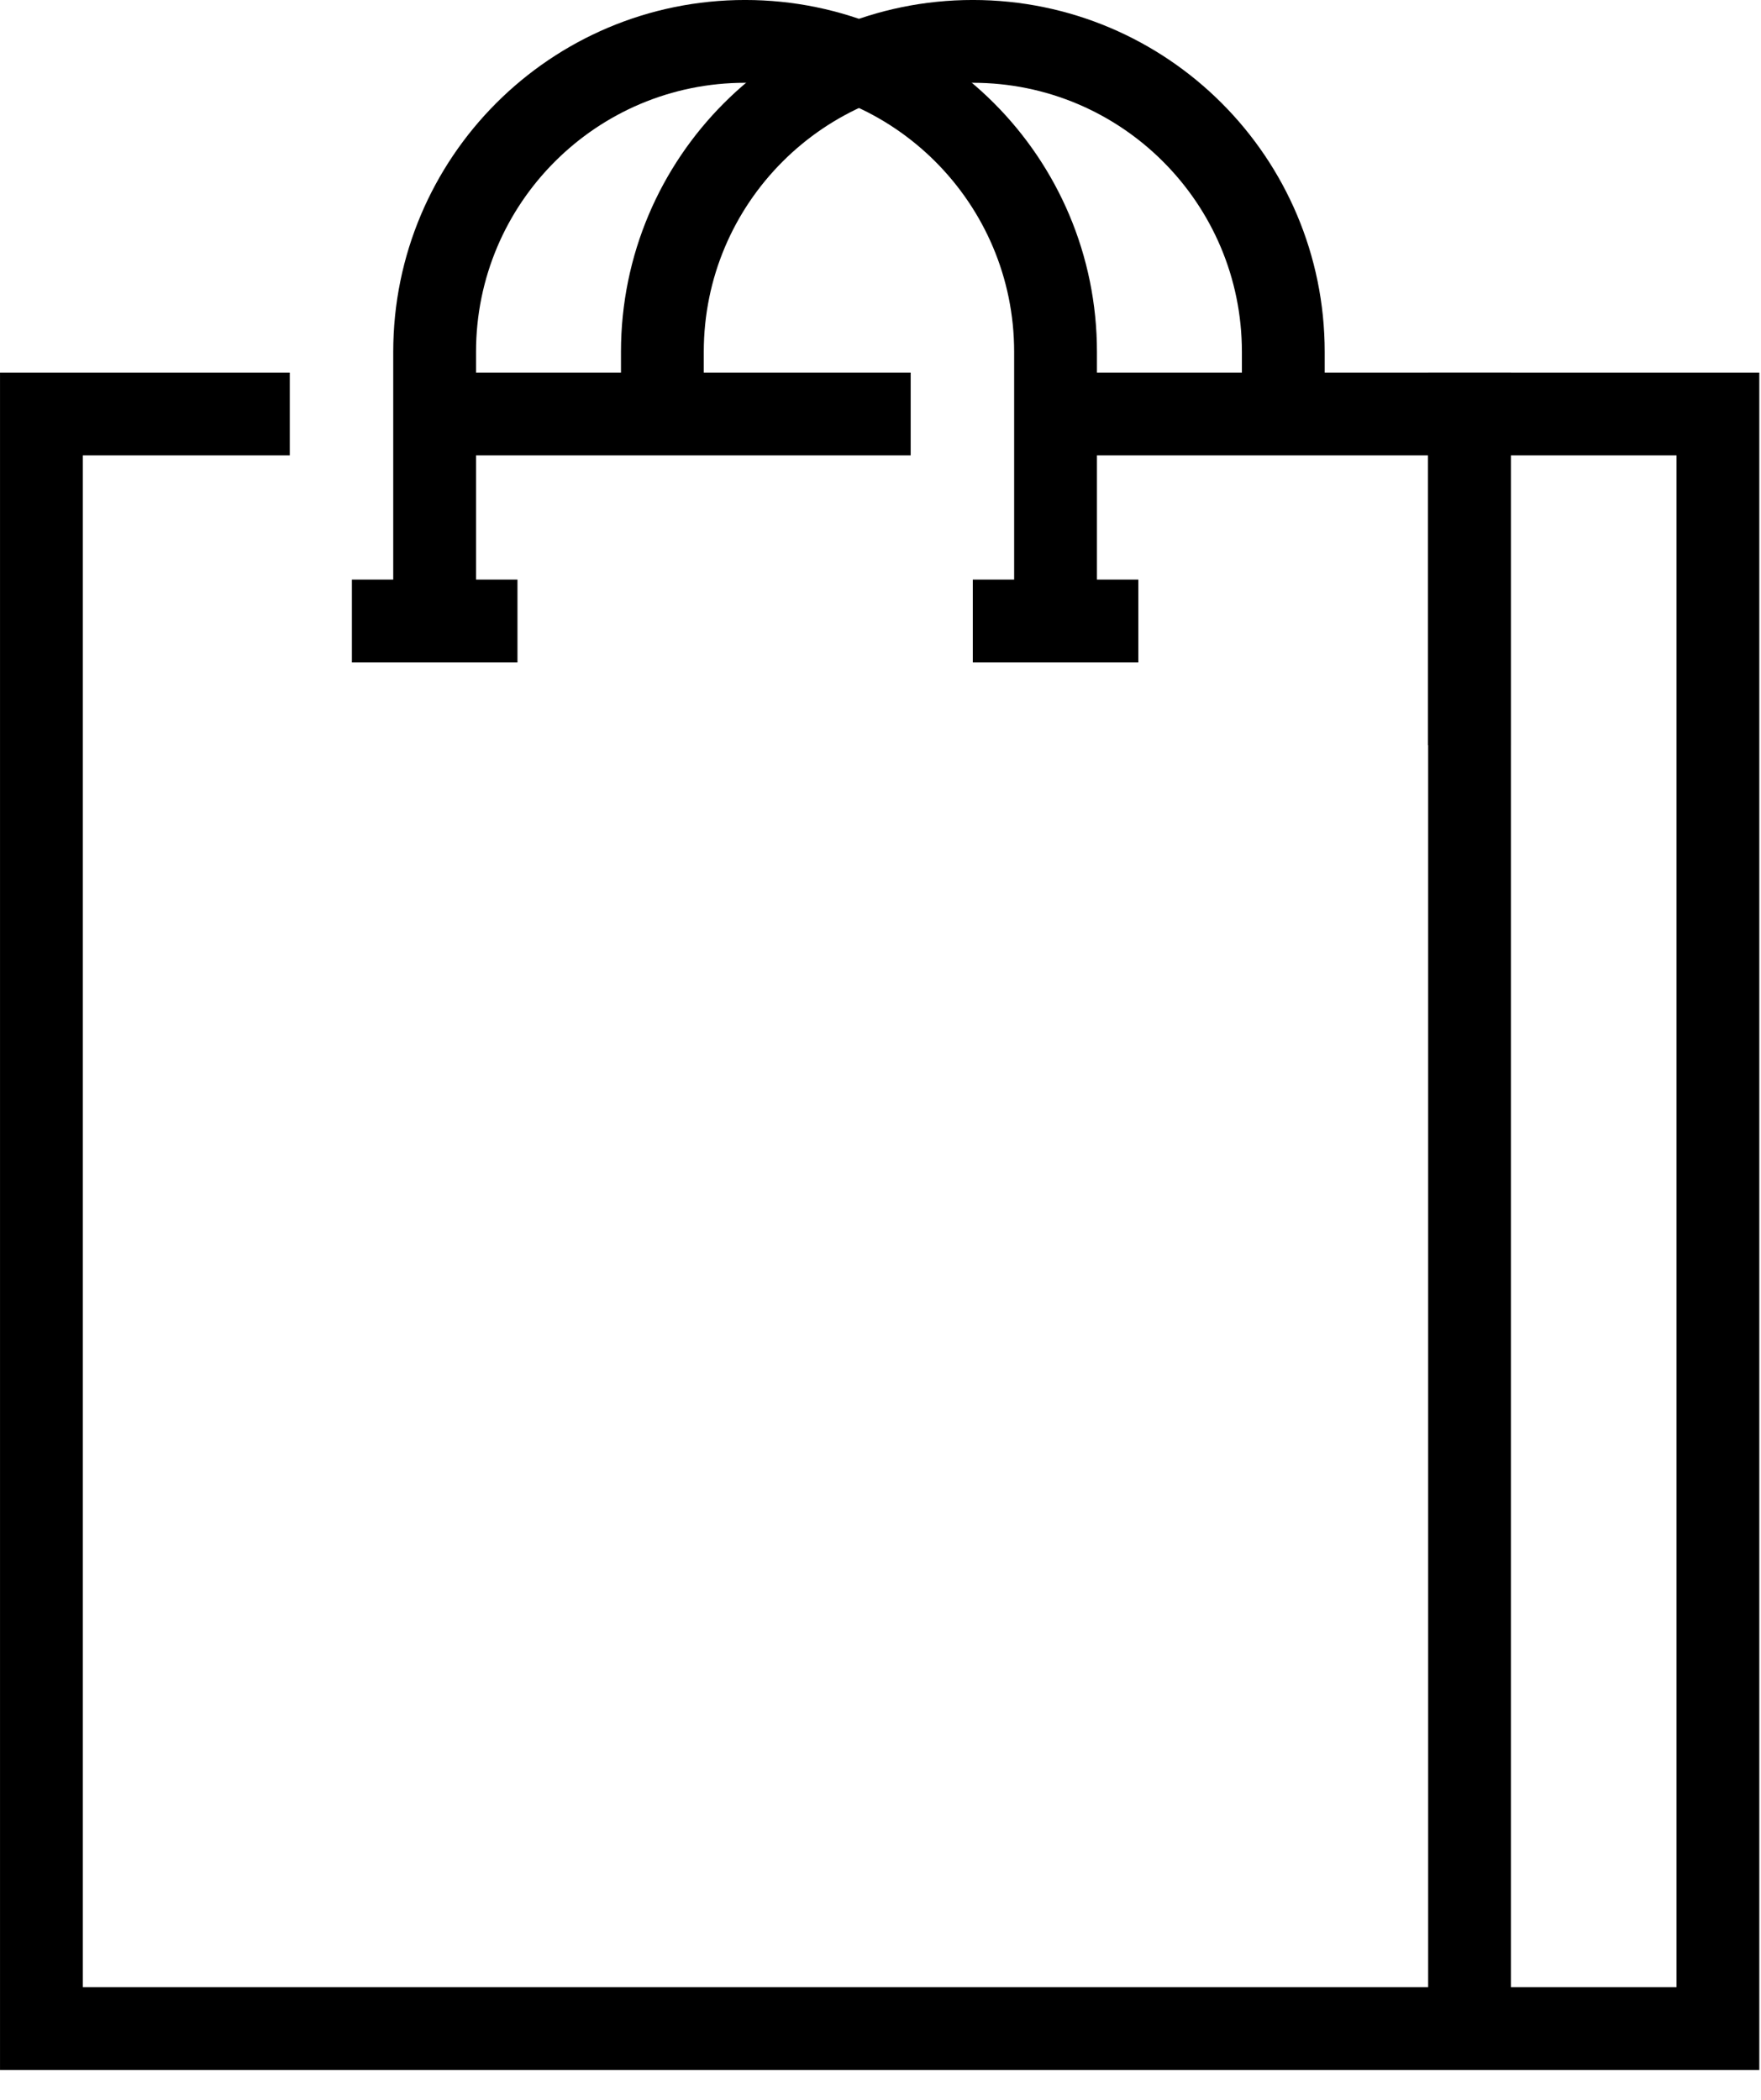
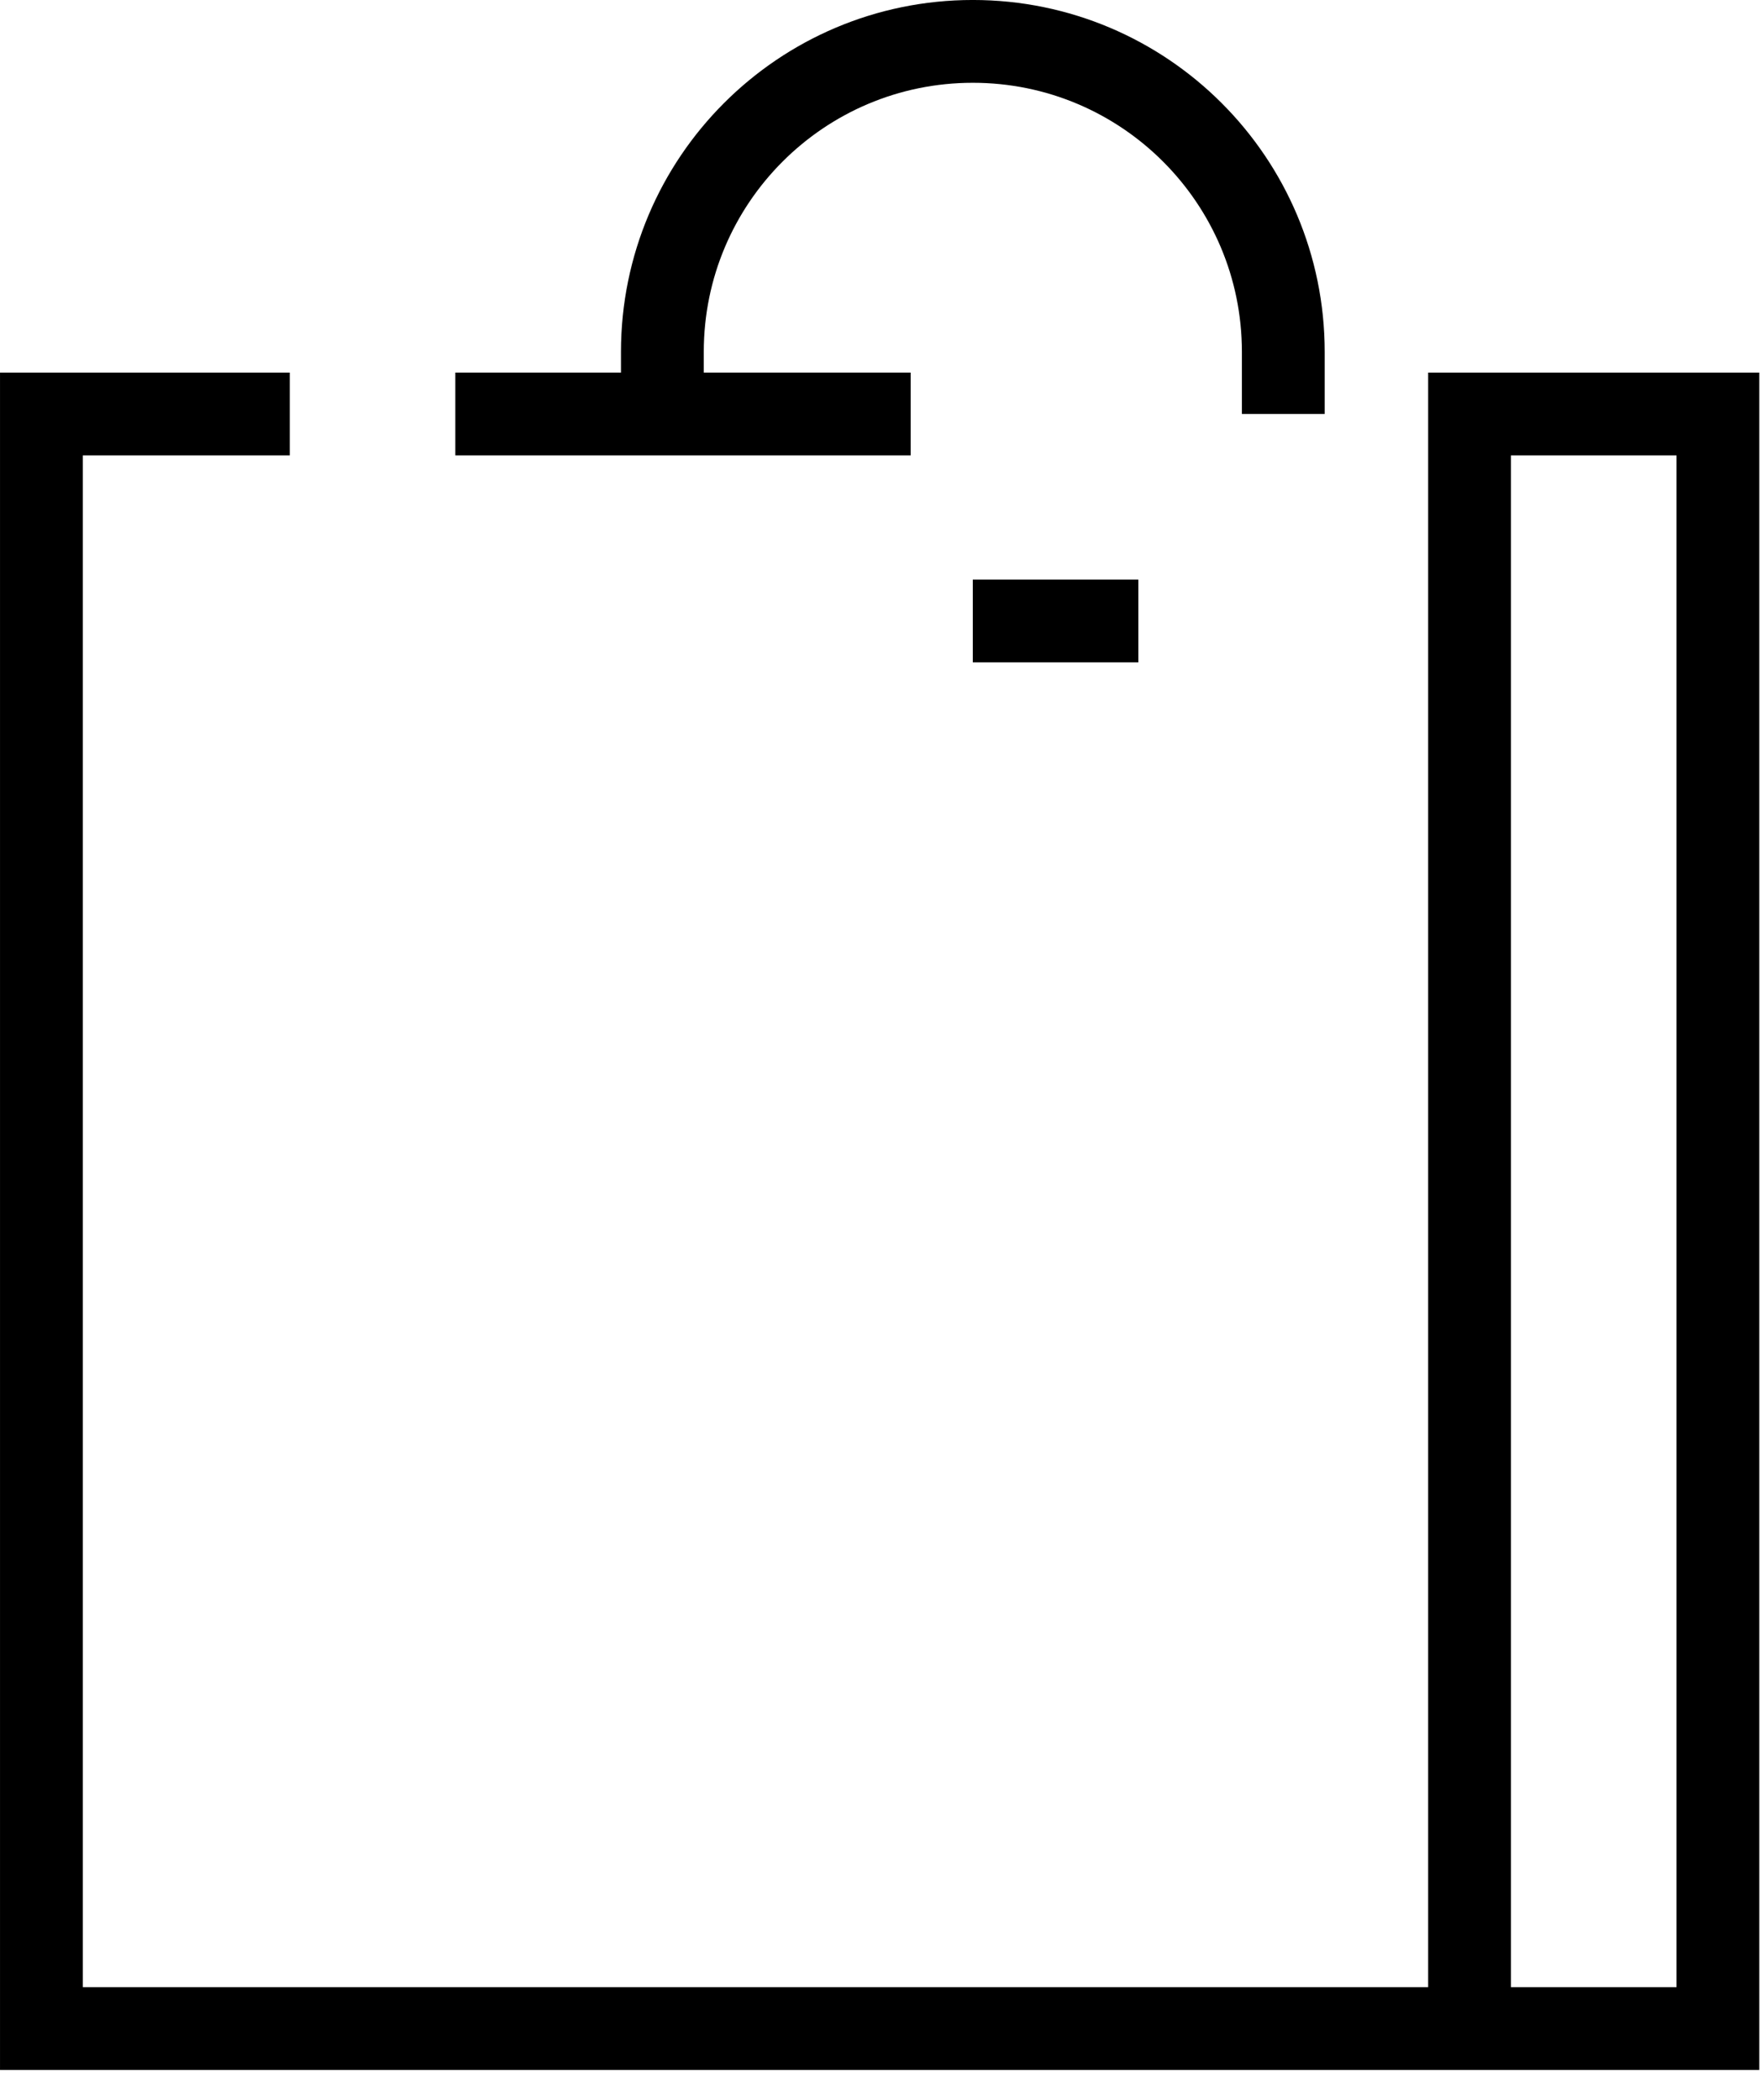
<svg xmlns="http://www.w3.org/2000/svg" width="52" height="62" viewBox="0 0 52 62" fill="none">
  <g clip-path="url(#clip0_1193_1206)">
-     <path d="M31.781 12.224H43.394V22.003" stroke="black" stroke-width="2.445" stroke-miterlimit="10" />
-     <path d="M12.834 18.335V10.39C12.834 5.327 16.939 1.222 22.002 1.222C27.065 1.222 31.169 5.327 31.169 10.39V18.335" stroke="black" stroke-width="2.445" stroke-miterlimit="10" />
    <path d="M19.559 12.223V10.39C19.559 5.327 23.663 1.222 28.726 1.222C33.789 1.222 37.894 5.327 37.894 10.39V12.223" stroke="black" stroke-width="2.445" stroke-miterlimit="10" />
-     <path d="M10.391 18.335H15.28" stroke="black" stroke-width="2.445" stroke-miterlimit="10" />
    <path d="M28.725 18.335H33.614" stroke="black" stroke-width="2.445" stroke-miterlimit="10" />
    <path d="M13.445 12.224H26.891" stroke="black" stroke-width="2.445" stroke-miterlimit="10" />
    <path d="M43.394 59.895V12.224H50.728V59.895H1.223V12.224H8.557" stroke="black" stroke-width="2.445" stroke-miterlimit="10" />
  </g>
  <defs>
    <clipPath id="clip0_1193_1206">
      <rect width="51.95" height="61.118" fill="white" />
    </clipPath>
  </defs>
</svg>